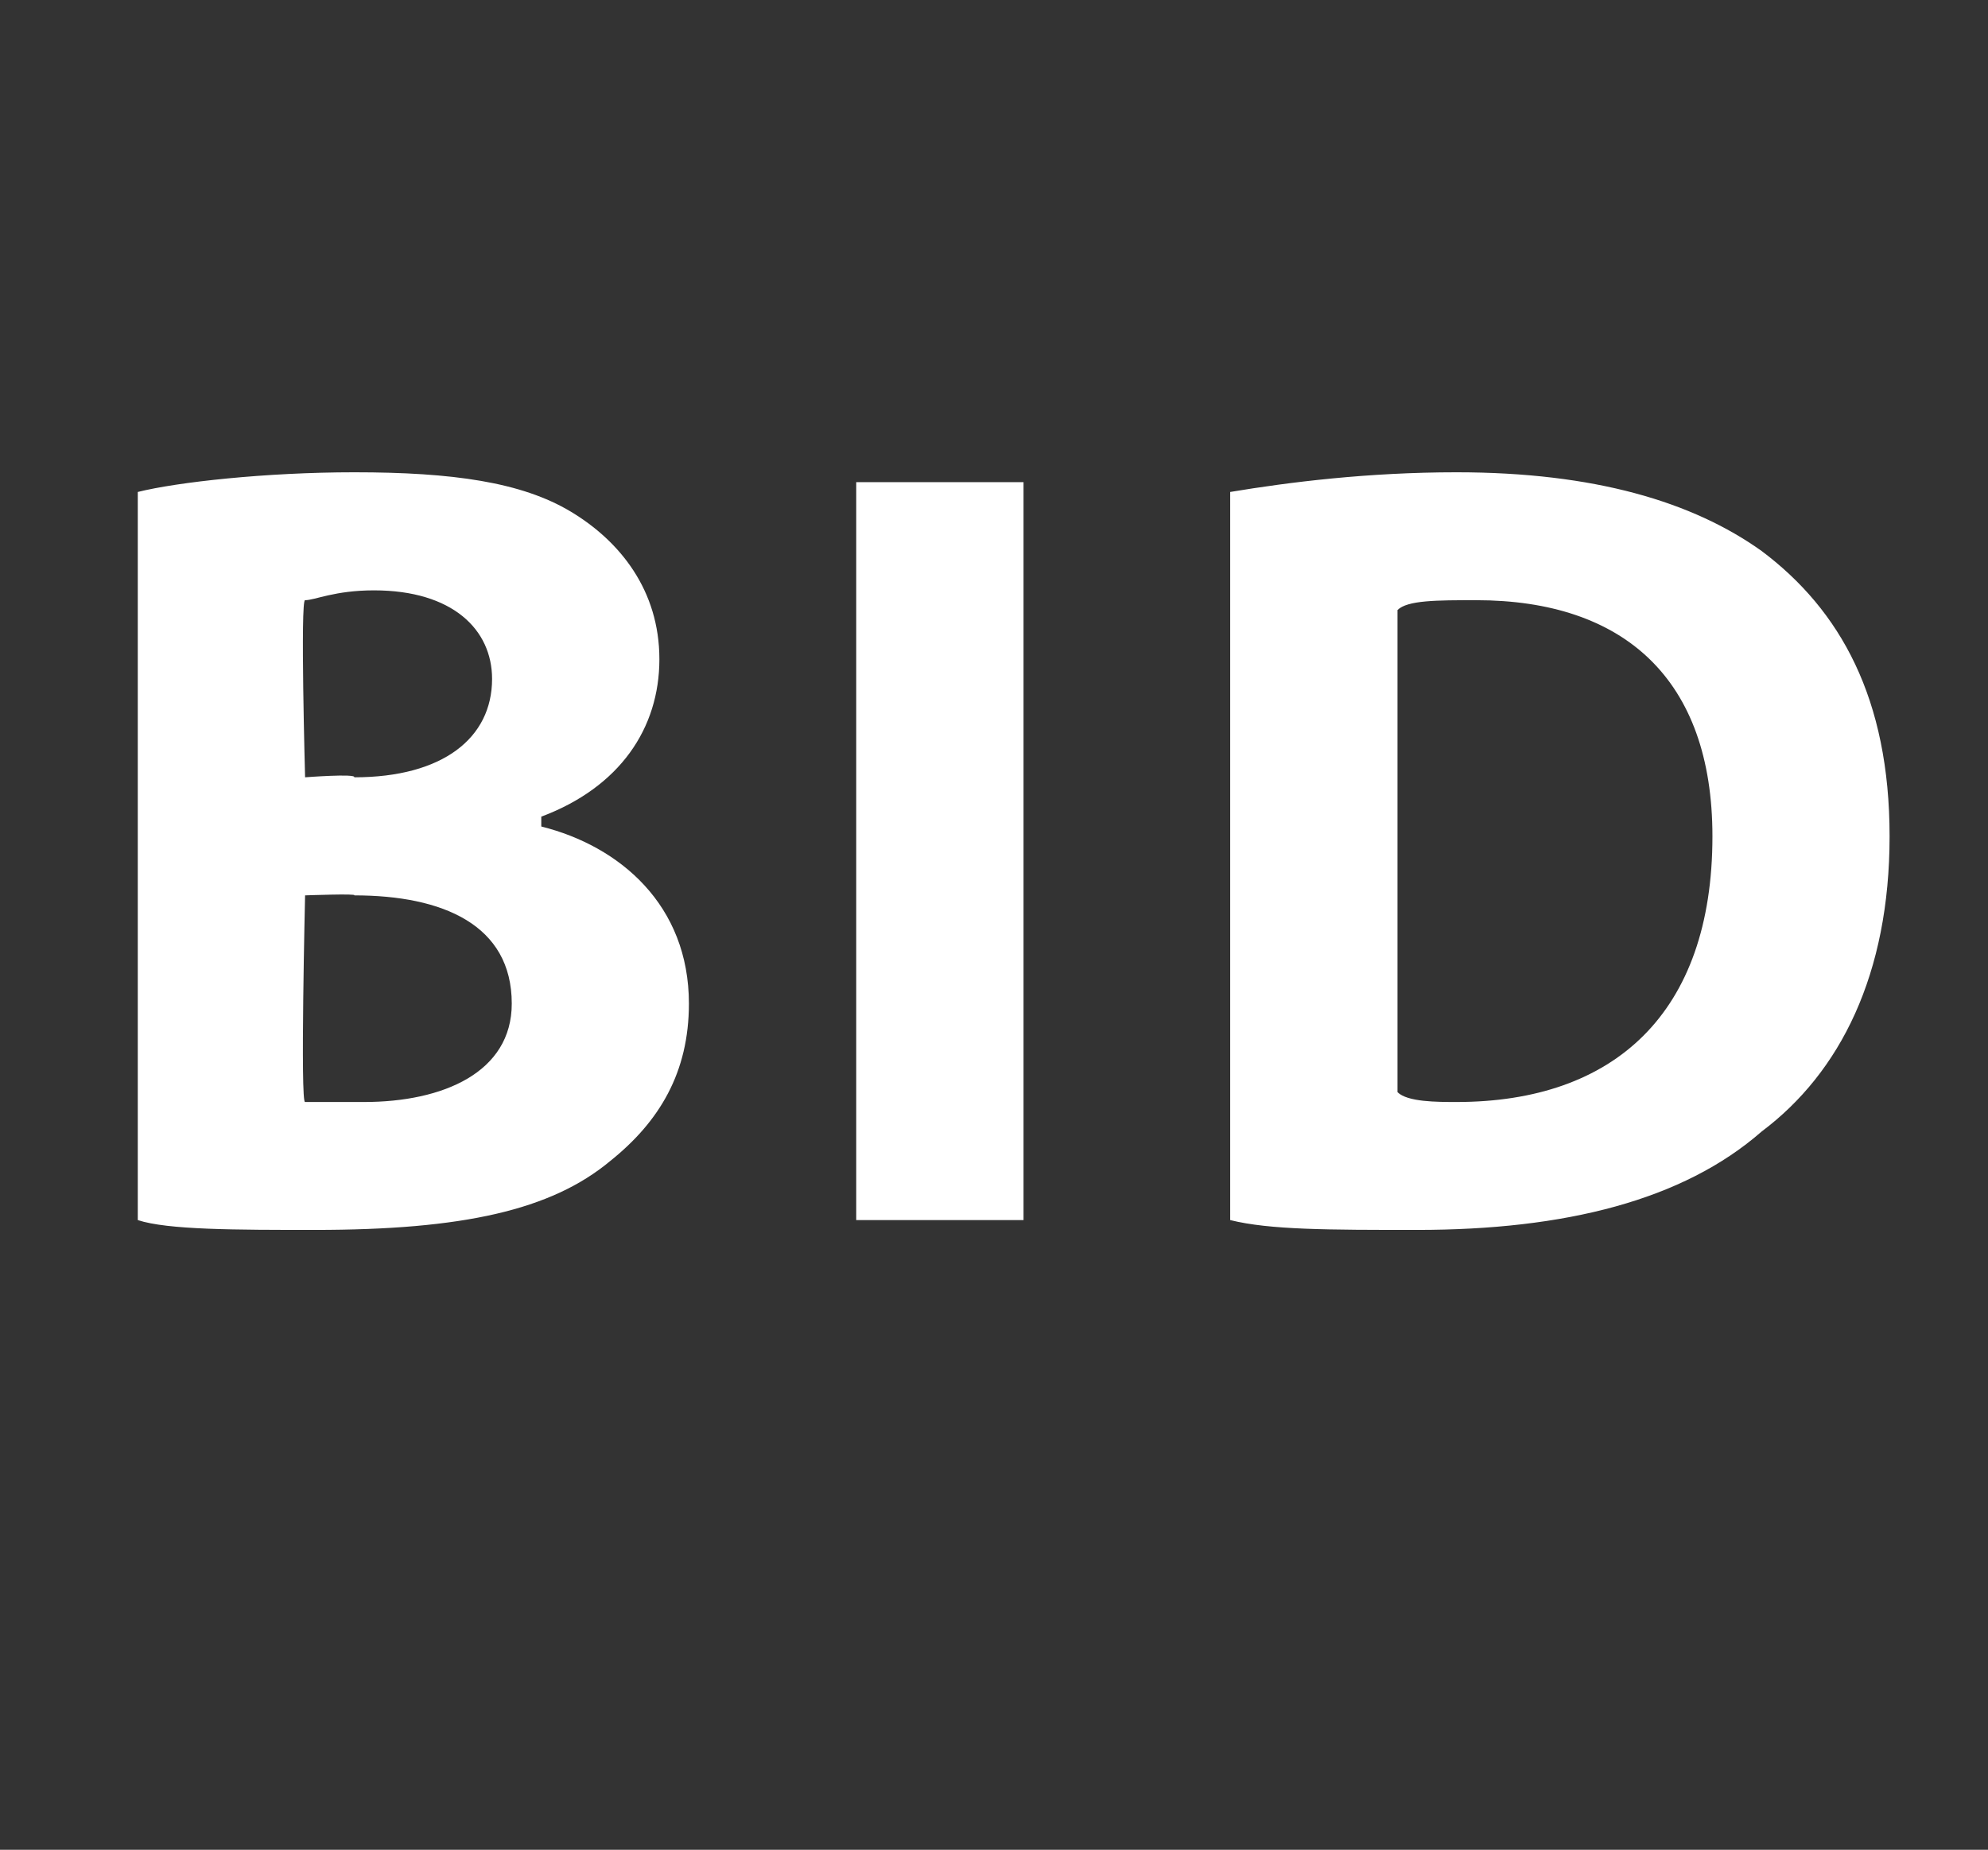
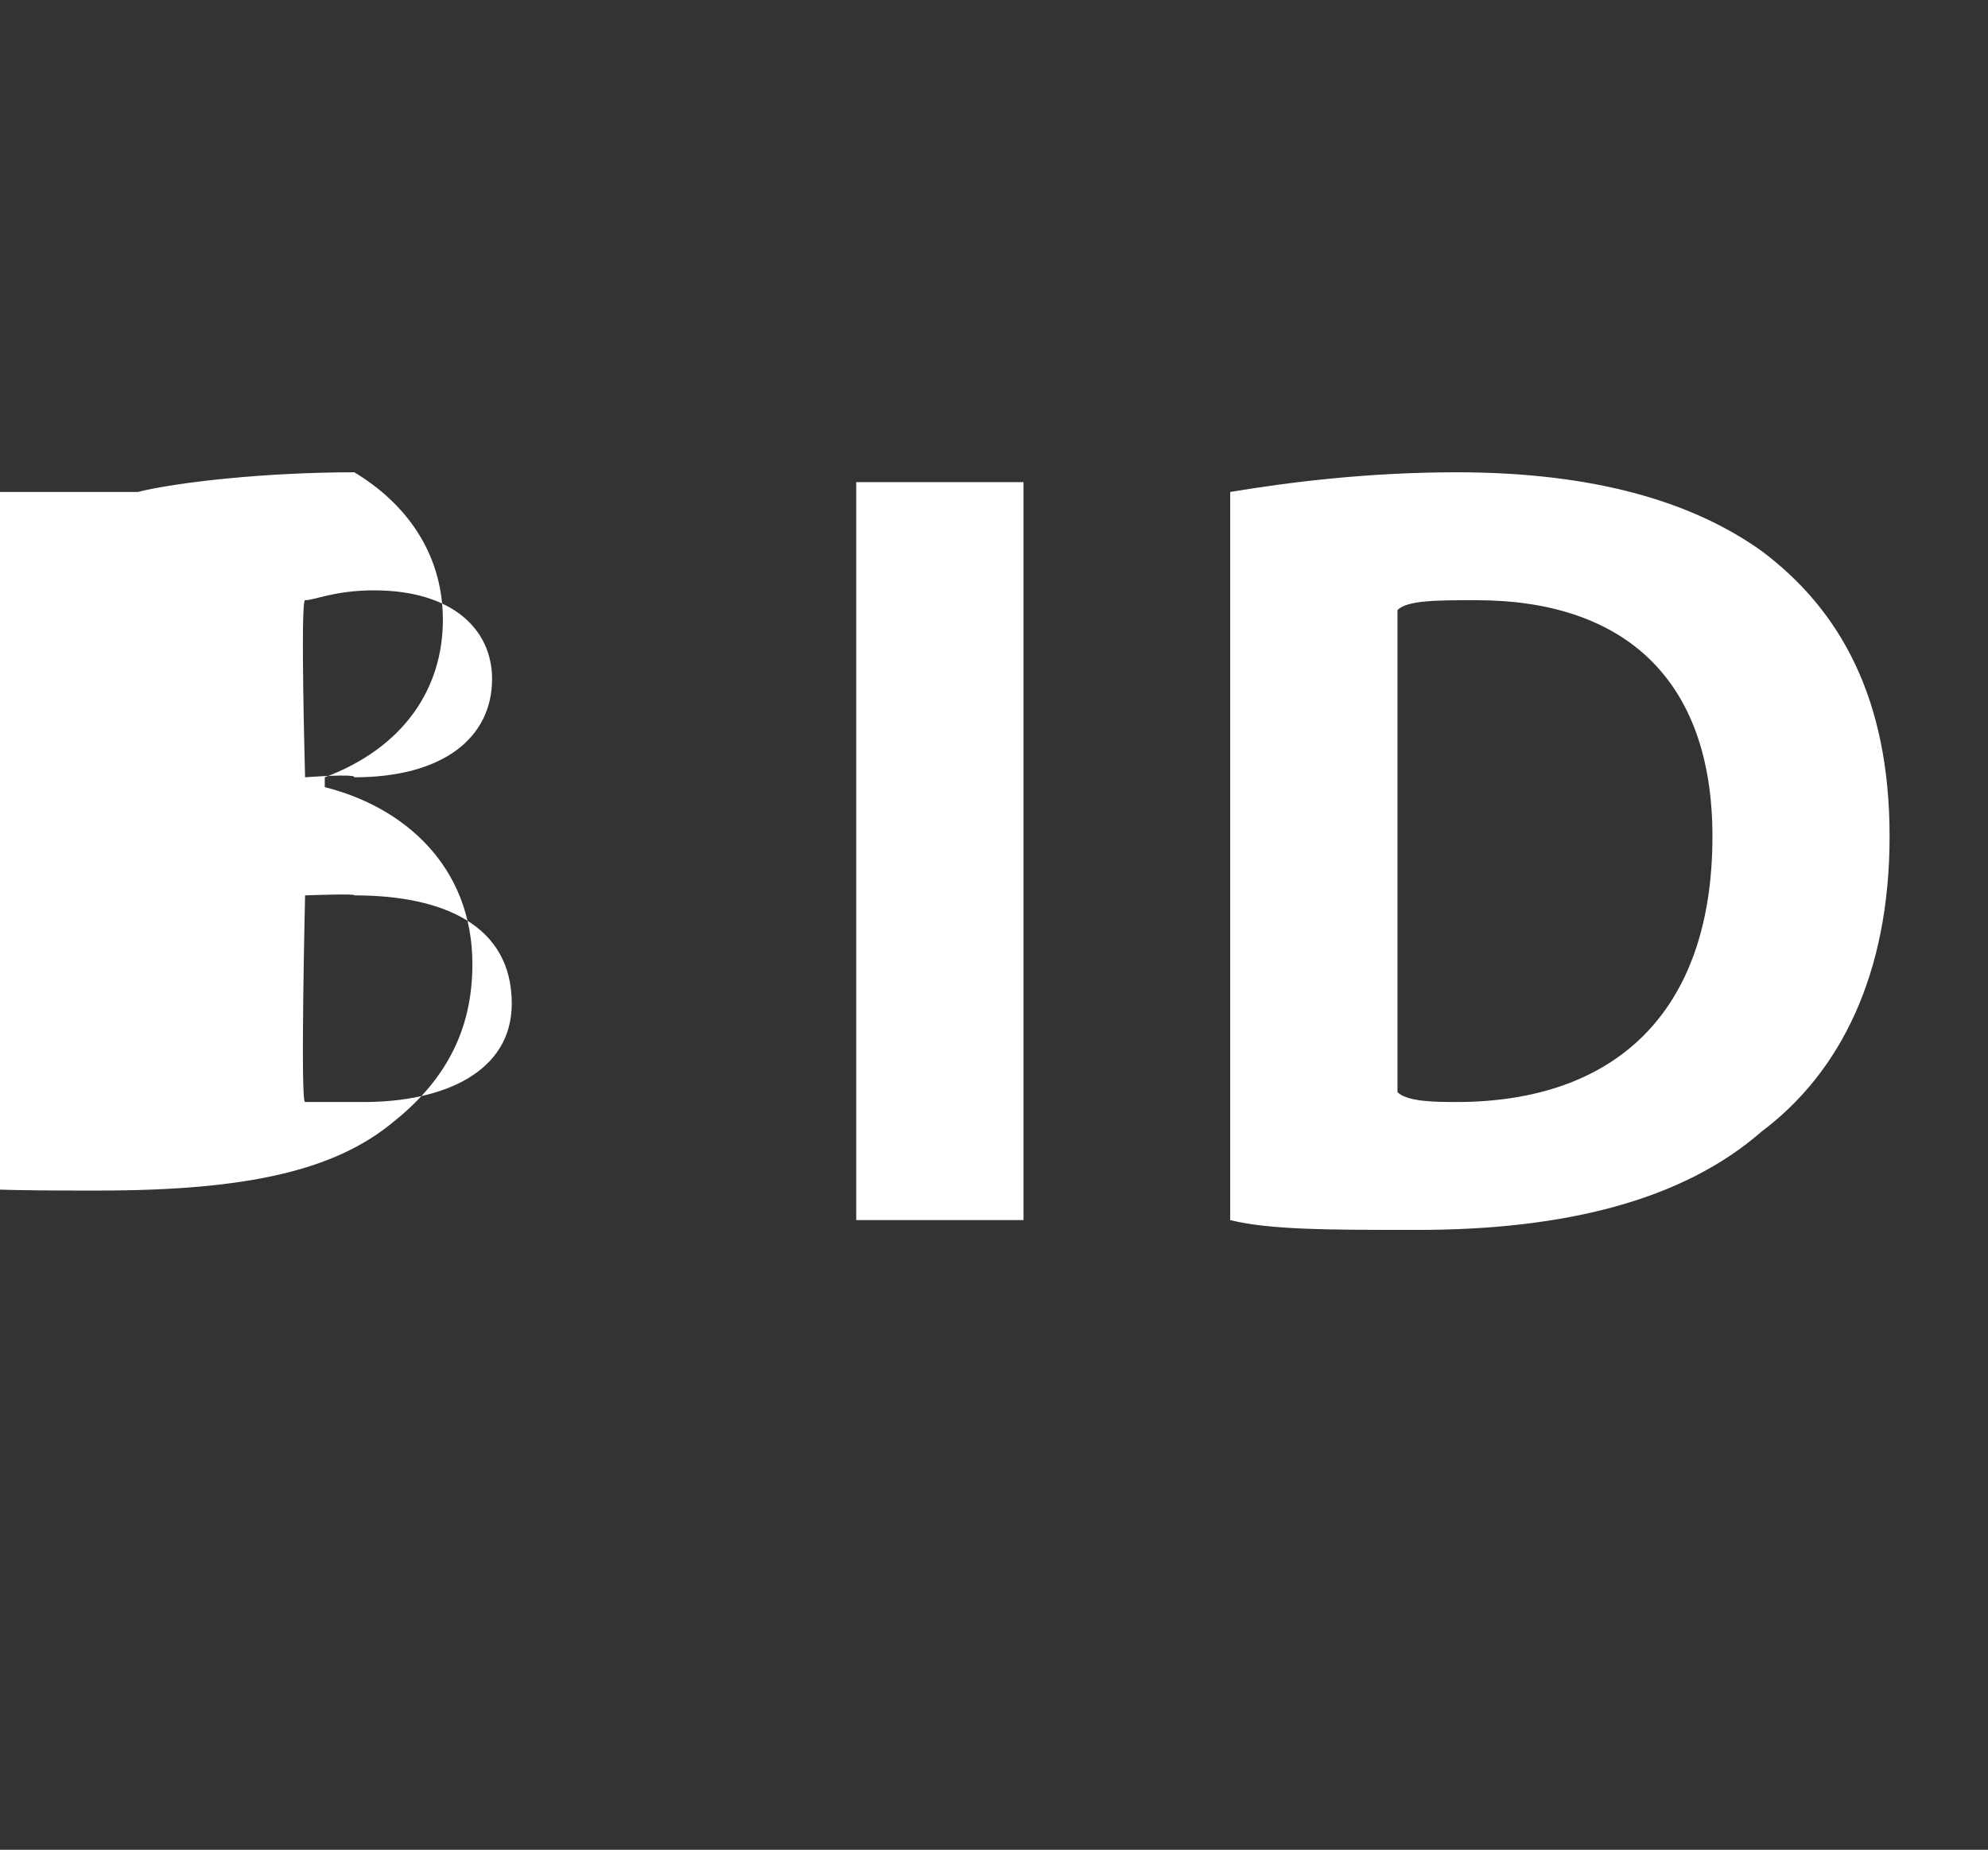
<svg xmlns="http://www.w3.org/2000/svg" version="1.1" width="20.2px" height="18.8px" viewBox="0 -4 20.2 18.8" style="top:-4px">
  <rect x="0" y="-4" width="20.2" height="18.8" fill="#333333" stroke="none" />
  <desc>BID</desc>
  <defs />
  <g id="Polygon155121">
-     <path d="m1.4 1C1.8.9 2.7.8 3.6.8c1 0 1.7.1 2.2.4c.5.3.9.8.9 1.5c0 .7-.4 1.3-1.2 1.6v.1c.8.2 1.5.8 1.5 1.8c0 .7-.3 1.2-.8 1.6c-.6.5-1.5.7-3 .7c-.8 0-1.5 0-1.8-.1V1zm1.7 2.9s.52-.04.5 0c.9 0 1.4-.4 1.4-1c0-.5-.4-.9-1.2-.9c-.4 0-.6.1-.7.1c-.05-.01 0 1.8 0 1.8zm0 3.3h.6c.8 0 1.5-.3 1.5-1c0-.8-.7-1.1-1.6-1.1c.04-.02-.5 0-.5 0c0 0-.05 2.12 0 2.1zM10.4.9v7.5H8.7V.9h1.7zm2.1.1c.6-.1 1.4-.2 2.3-.2c1.4 0 2.4.3 3.1.8c.8.6 1.3 1.5 1.3 2.9c0 1.4-.5 2.4-1.3 3c-.8.7-2 1-3.5 1c-.9 0-1.5 0-1.9-.1V1zm1.7 6.1c.1.1.4.1.6.1c1.6 0 2.6-.9 2.6-2.7c0-1.6-.9-2.4-2.4-2.4c-.4 0-.7 0-.8.1v4.9z" stroke="none" fill="#fff" />
+     <path d="m1.4 1C1.8.9 2.7.8 3.6.8c.5.3.9.8.9 1.5c0 .7-.4 1.3-1.2 1.6v.1c.8.2 1.5.8 1.5 1.8c0 .7-.3 1.2-.8 1.6c-.6.5-1.5.7-3 .7c-.8 0-1.5 0-1.8-.1V1zm1.7 2.9s.52-.04.5 0c.9 0 1.4-.4 1.4-1c0-.5-.4-.9-1.2-.9c-.4 0-.6.1-.7.1c-.05-.01 0 1.8 0 1.8zm0 3.3h.6c.8 0 1.5-.3 1.5-1c0-.8-.7-1.1-1.6-1.1c.04-.02-.5 0-.5 0c0 0-.05 2.12 0 2.1zM10.4.9v7.5H8.7V.9h1.7zm2.1.1c.6-.1 1.4-.2 2.3-.2c1.4 0 2.4.3 3.1.8c.8.6 1.3 1.5 1.3 2.9c0 1.4-.5 2.4-1.3 3c-.8.7-2 1-3.5 1c-.9 0-1.5 0-1.9-.1V1zm1.7 6.1c.1.1.4.1.6.1c1.6 0 2.6-.9 2.6-2.7c0-1.6-.9-2.4-2.4-2.4c-.4 0-.7 0-.8.1v4.9z" stroke="none" fill="#fff" />
  </g>
</svg>